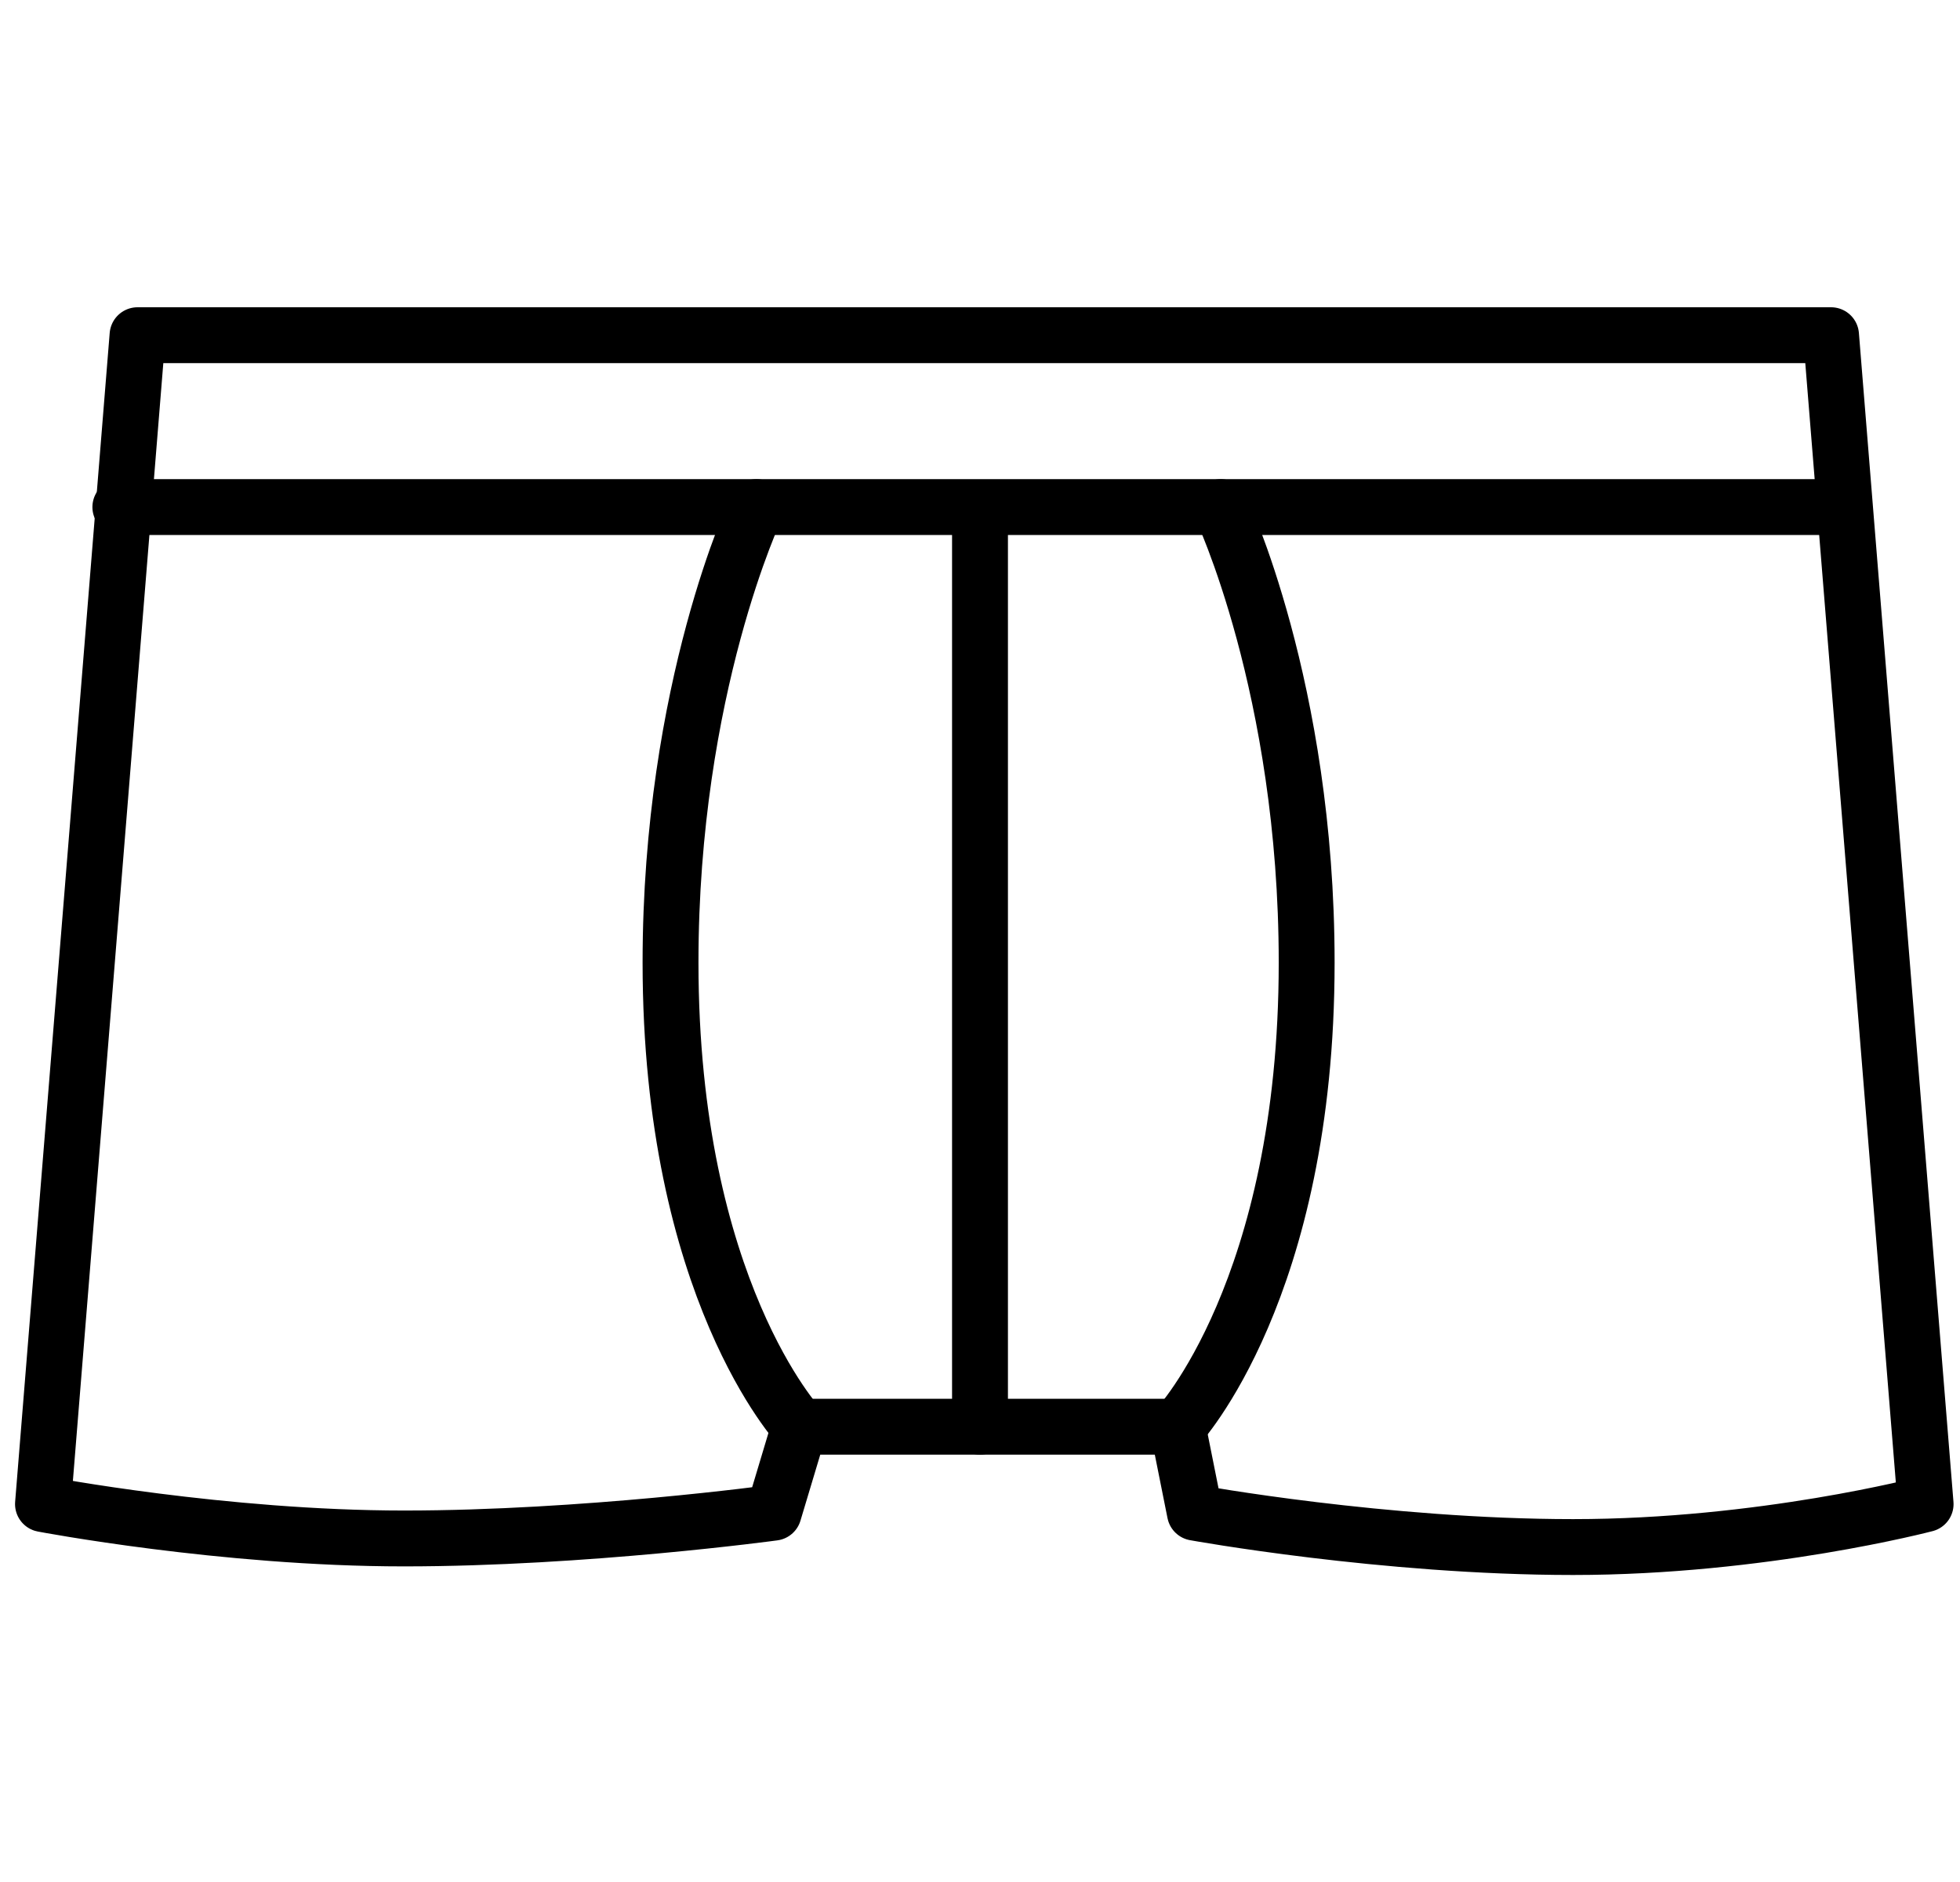
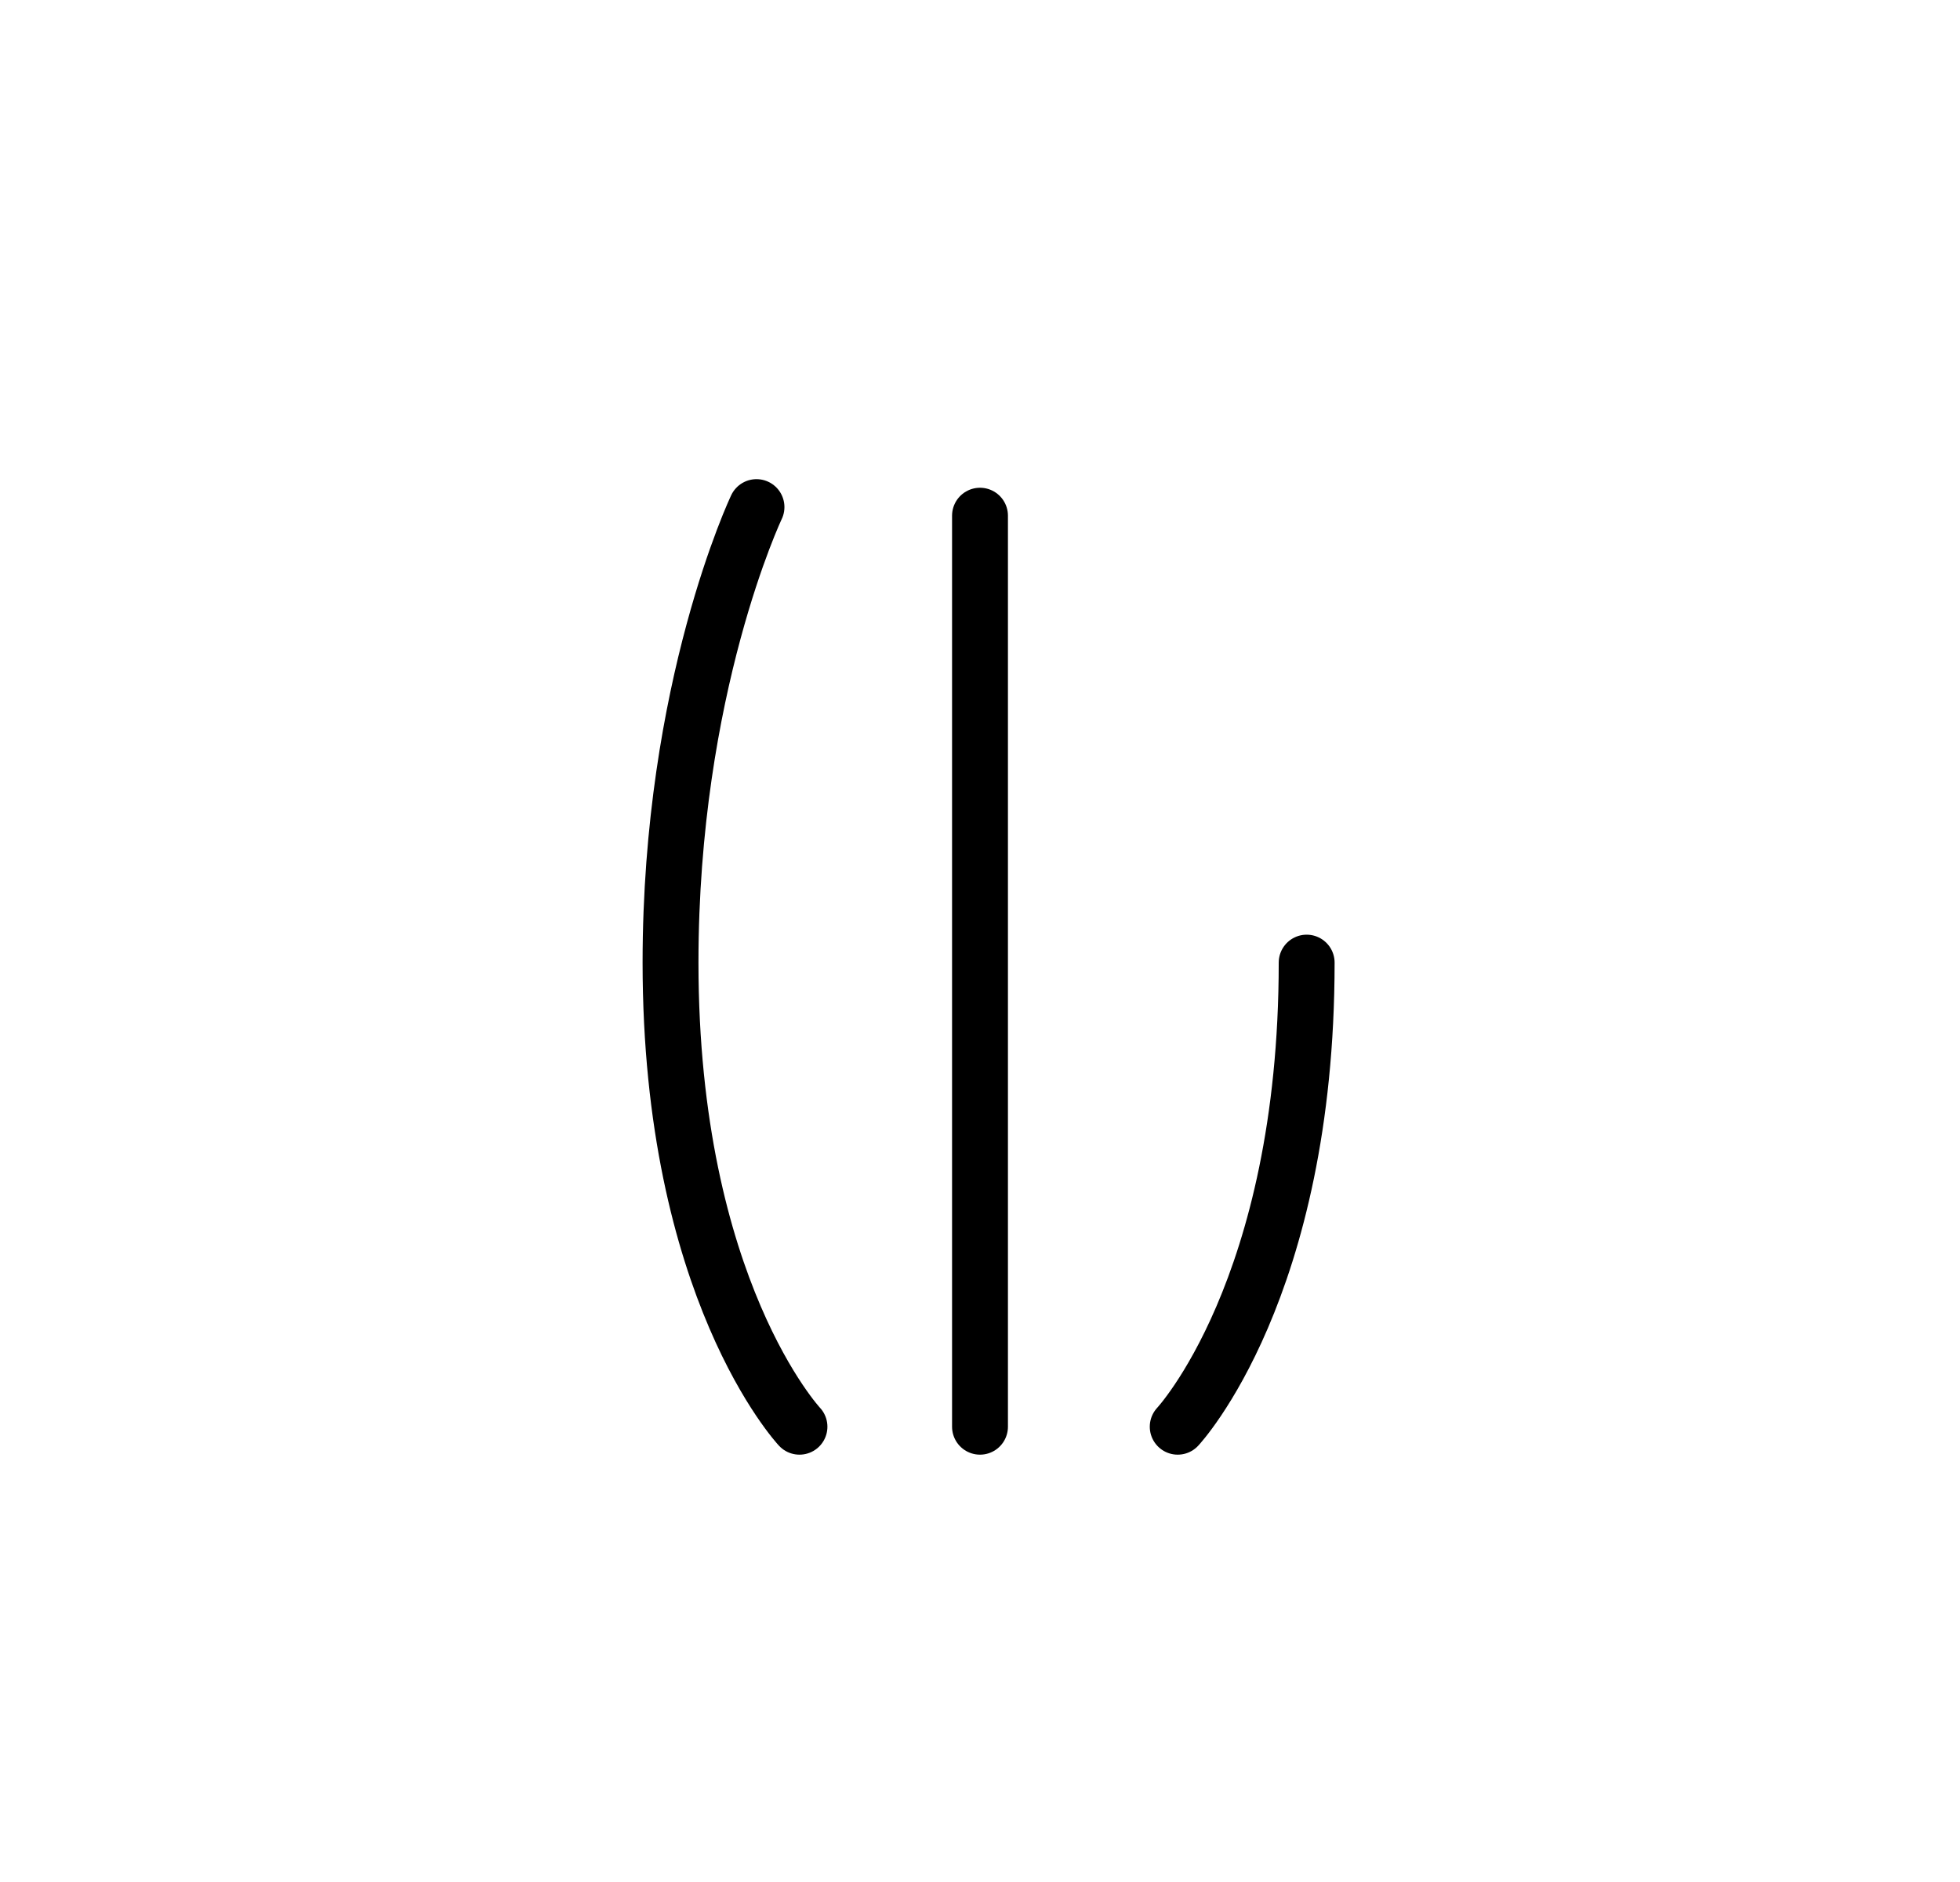
<svg xmlns="http://www.w3.org/2000/svg" xml:space="preserve" style="enable-background:new 0 0 22.8 21.9;" viewBox="0 0 22.8 21.9" y="0px" x="0px" id="Layer_1" version="1.1">
  <style type="text/css">
	.st0{fill:none;stroke:#000000;stroke-width:0.65;stroke-linecap:round;stroke-linejoin:round;stroke-miterlimit:10;}
</style>
  <g>
-     <path d="M9.3,16.6l-0.3,1c0,0-2.2,0.3-4.3,0.3s-4.2-0.4-4.2-0.4L1.6,3.9h19.7l1.1,13.6c0,0-1.9,0.5-4.1,0.5   s-4.4-0.4-4.4-0.4l-0.2-1H9.3z" class="st0" />
-     <line y2="5.9" x2="21.4" y1="5.9" x1="1.4" class="st0" />
    <line y2="16.6" x2="11.4" y1="6" x1="11.4" class="st0" />
-     <path d="M13.7,16.6c0,0,1.5-1.6,1.5-5.4c0-3.2-1-5.3-1-5.3" class="st0" />
+     <path d="M13.7,16.6c0,0,1.5-1.6,1.5-5.4" class="st0" />
    <path d="M9.3,16.6c0,0-1.5-1.6-1.5-5.4c0-3.2,1-5.3,1-5.3" class="st0" />
  </g>
</svg>